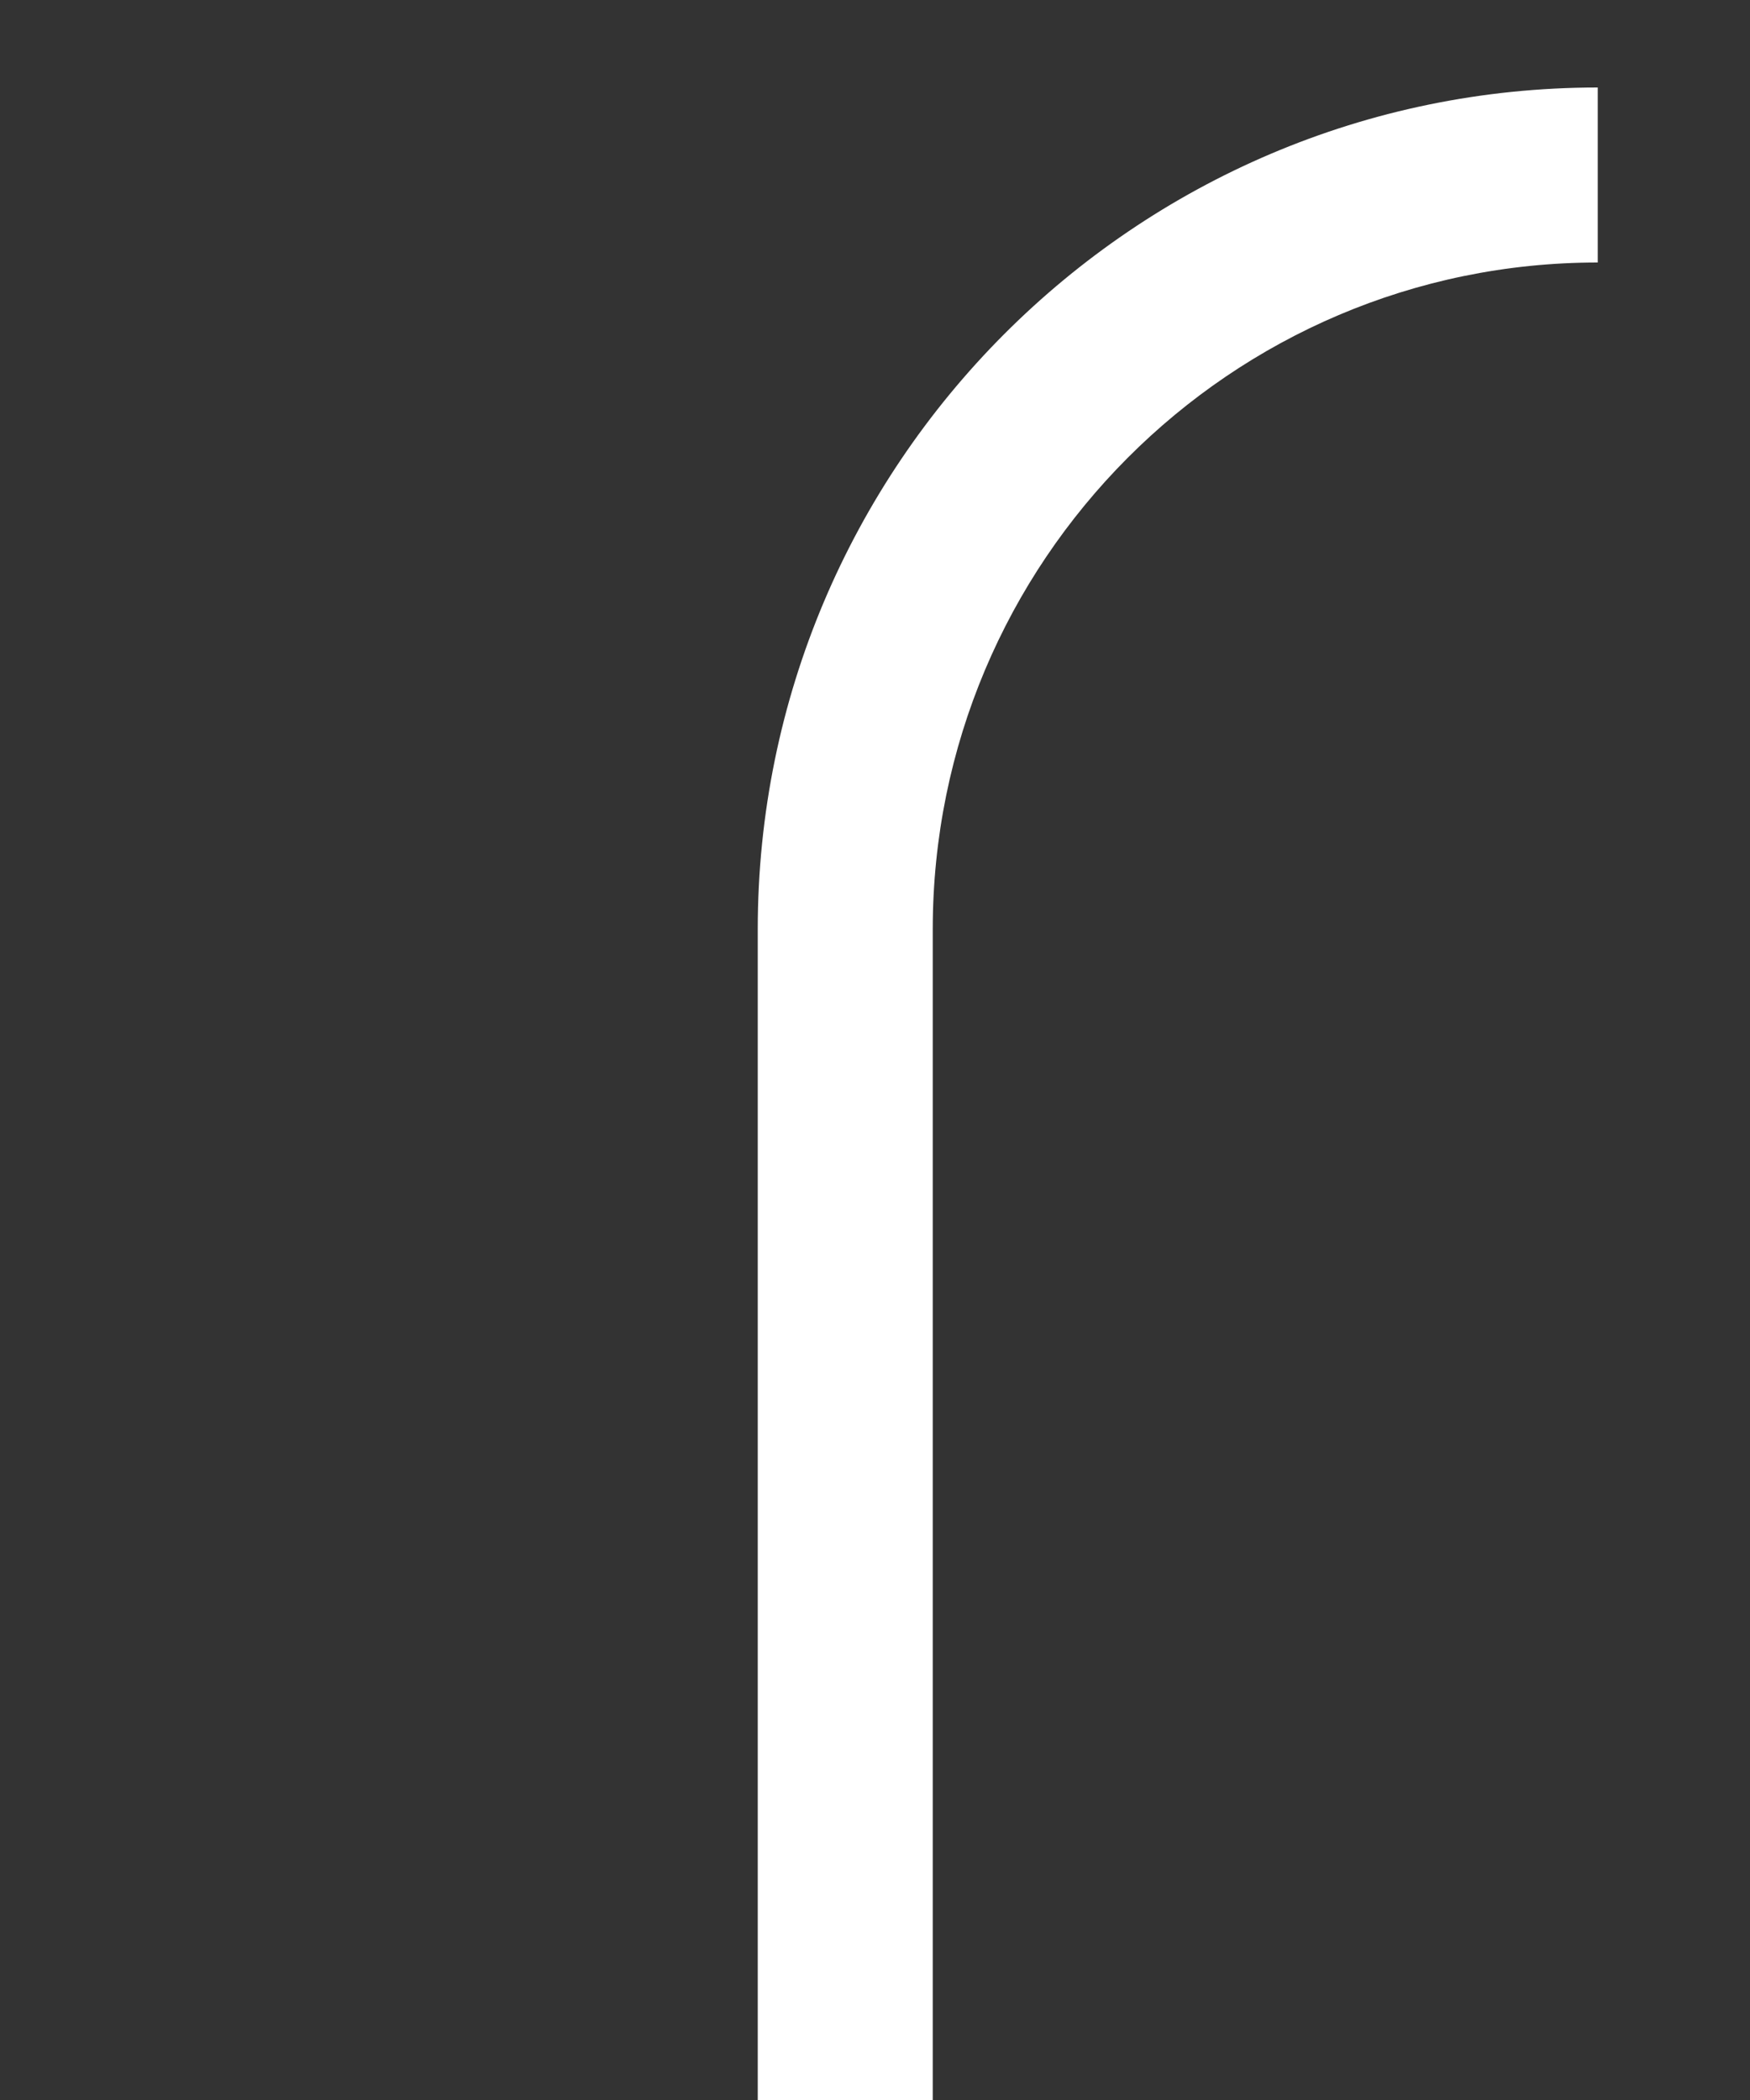
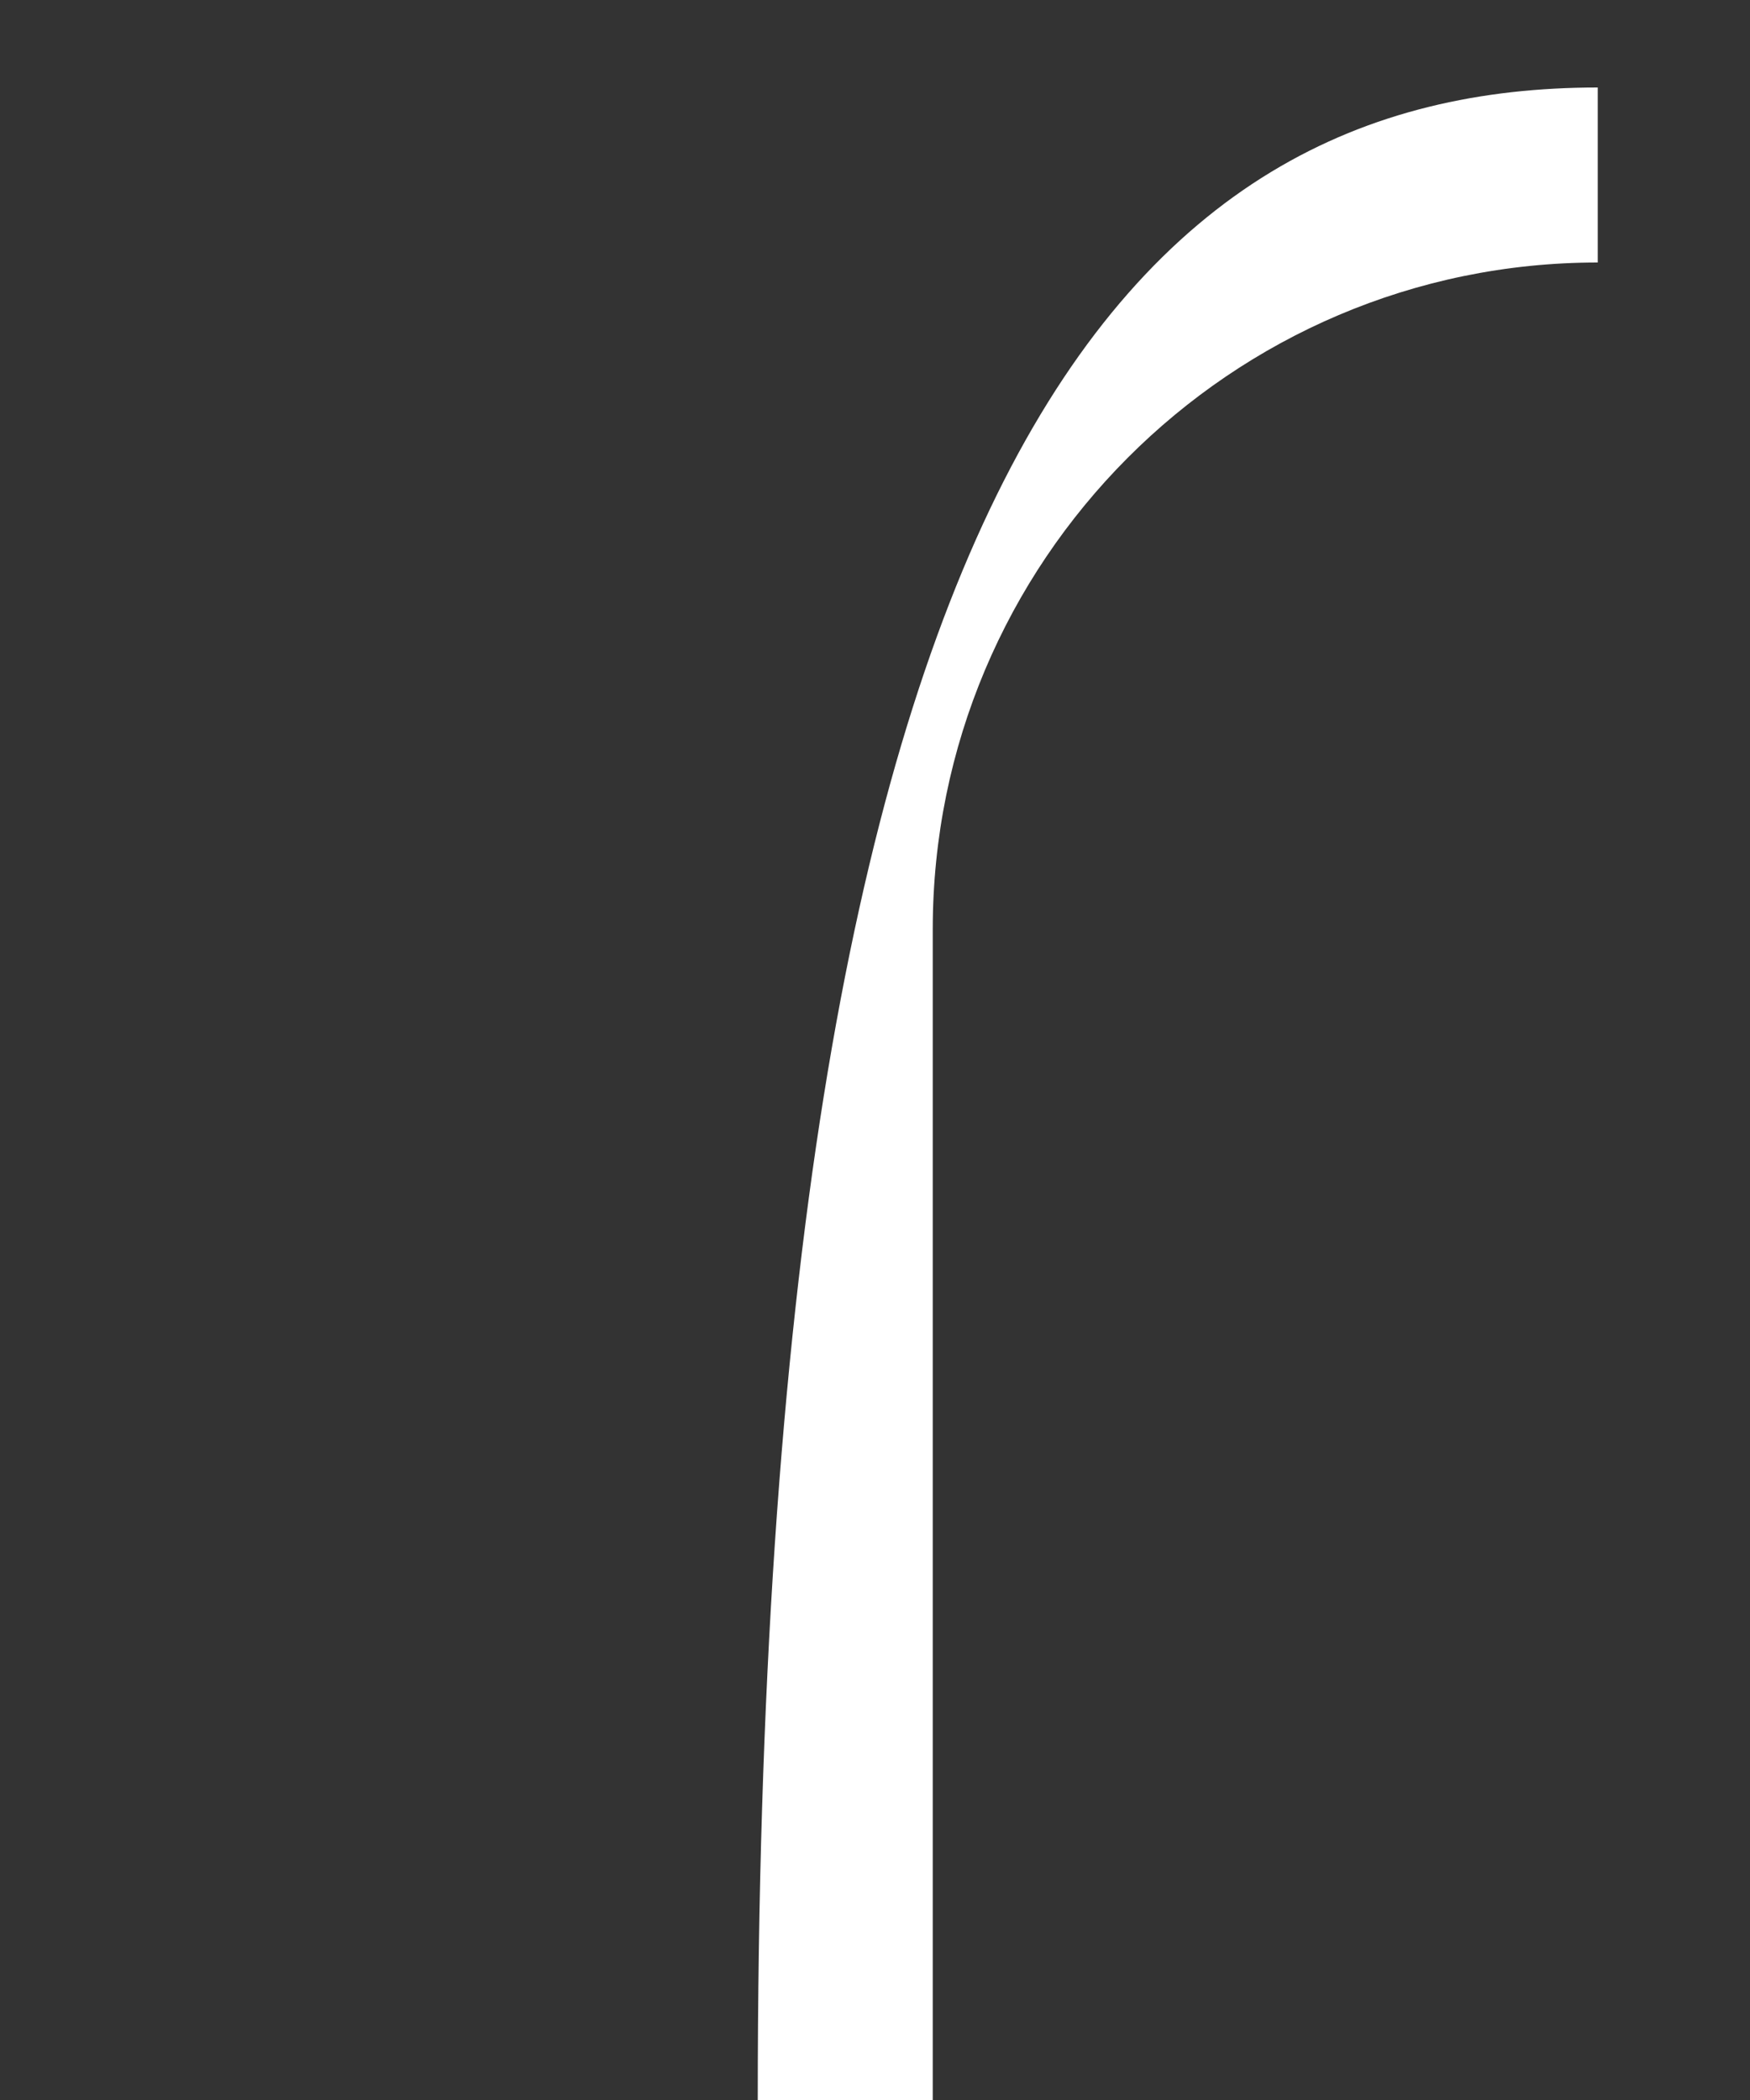
<svg xmlns="http://www.w3.org/2000/svg" id="a" data-name="Vrstva 1" width="10" height="12" viewBox="0 0 10 12">
  <rect x="0" y="0" width="10" height="12" fill="#333333" stroke="none" />
-   <path d="M5.33,12h-1v-6.69C4.33,2.66,6.48.5,9.13.5v1c-2.1,0-3.8,1.71-3.8,3.81v6.69Z" style="fill: #fff;" />
+   <path d="M5.33,12h-1C4.33,2.66,6.48.5,9.13.5v1c-2.1,0-3.8,1.71-3.8,3.81v6.69Z" style="fill: #fff;" />
</svg>